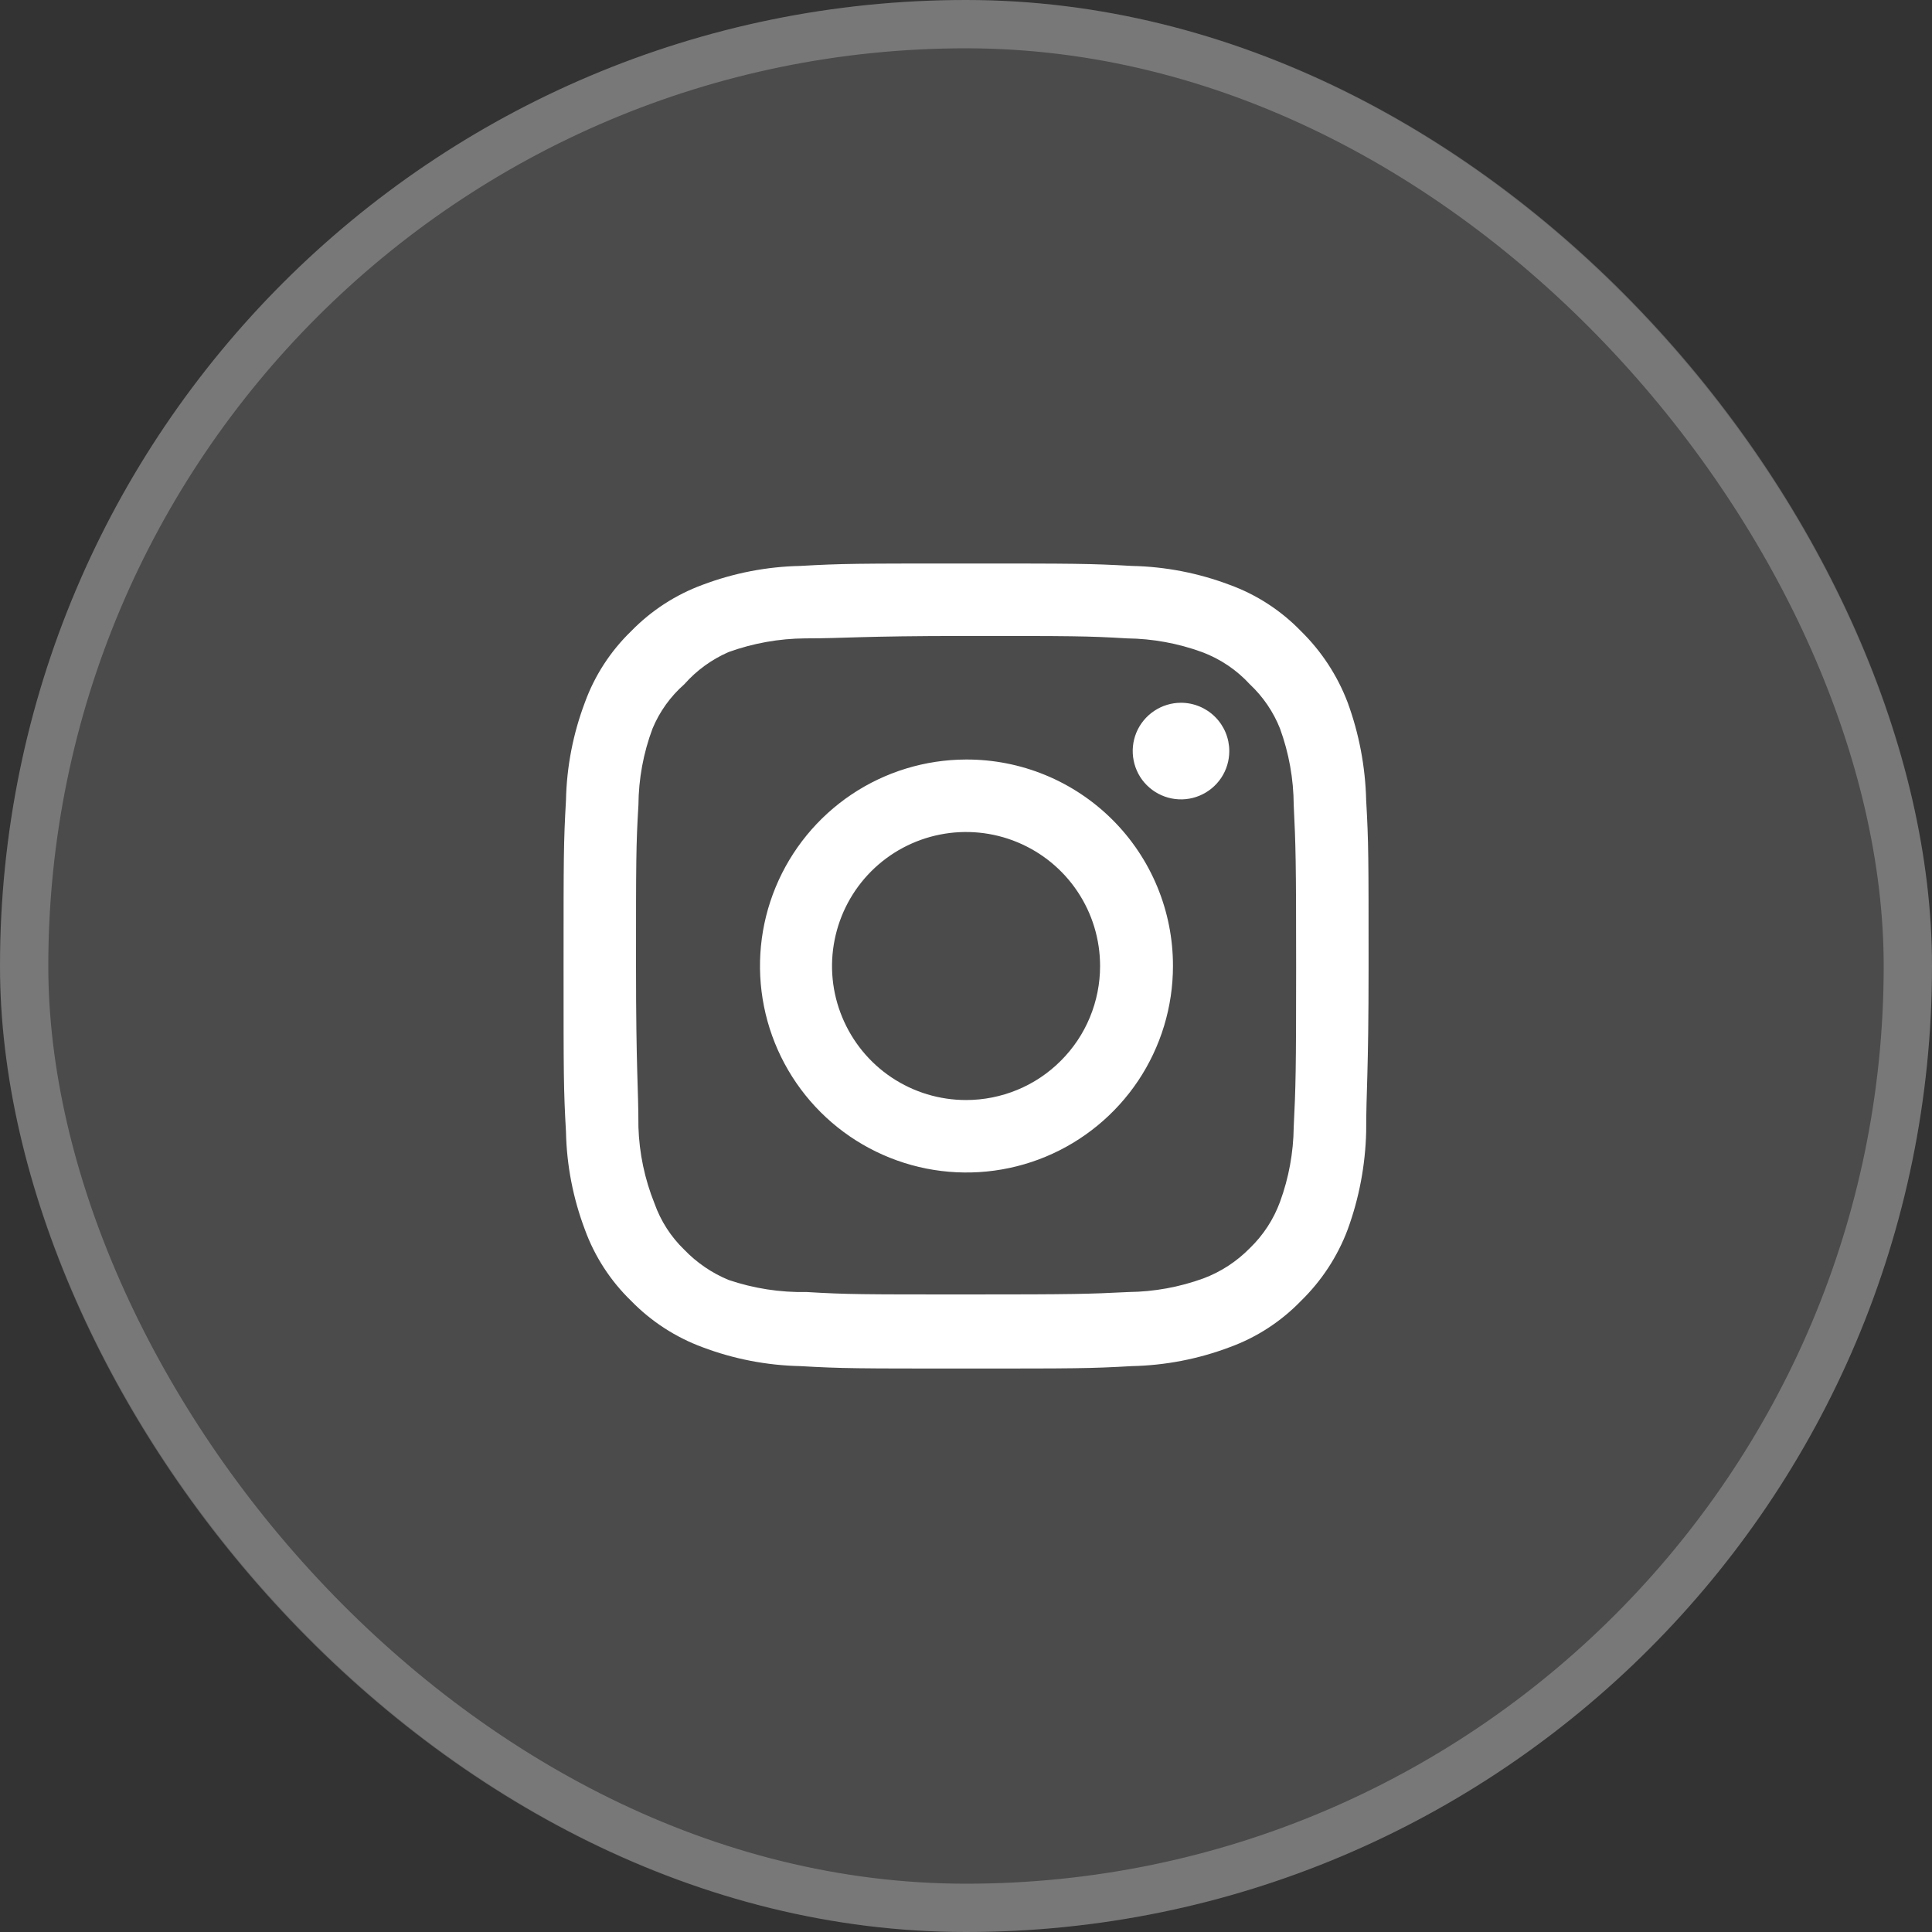
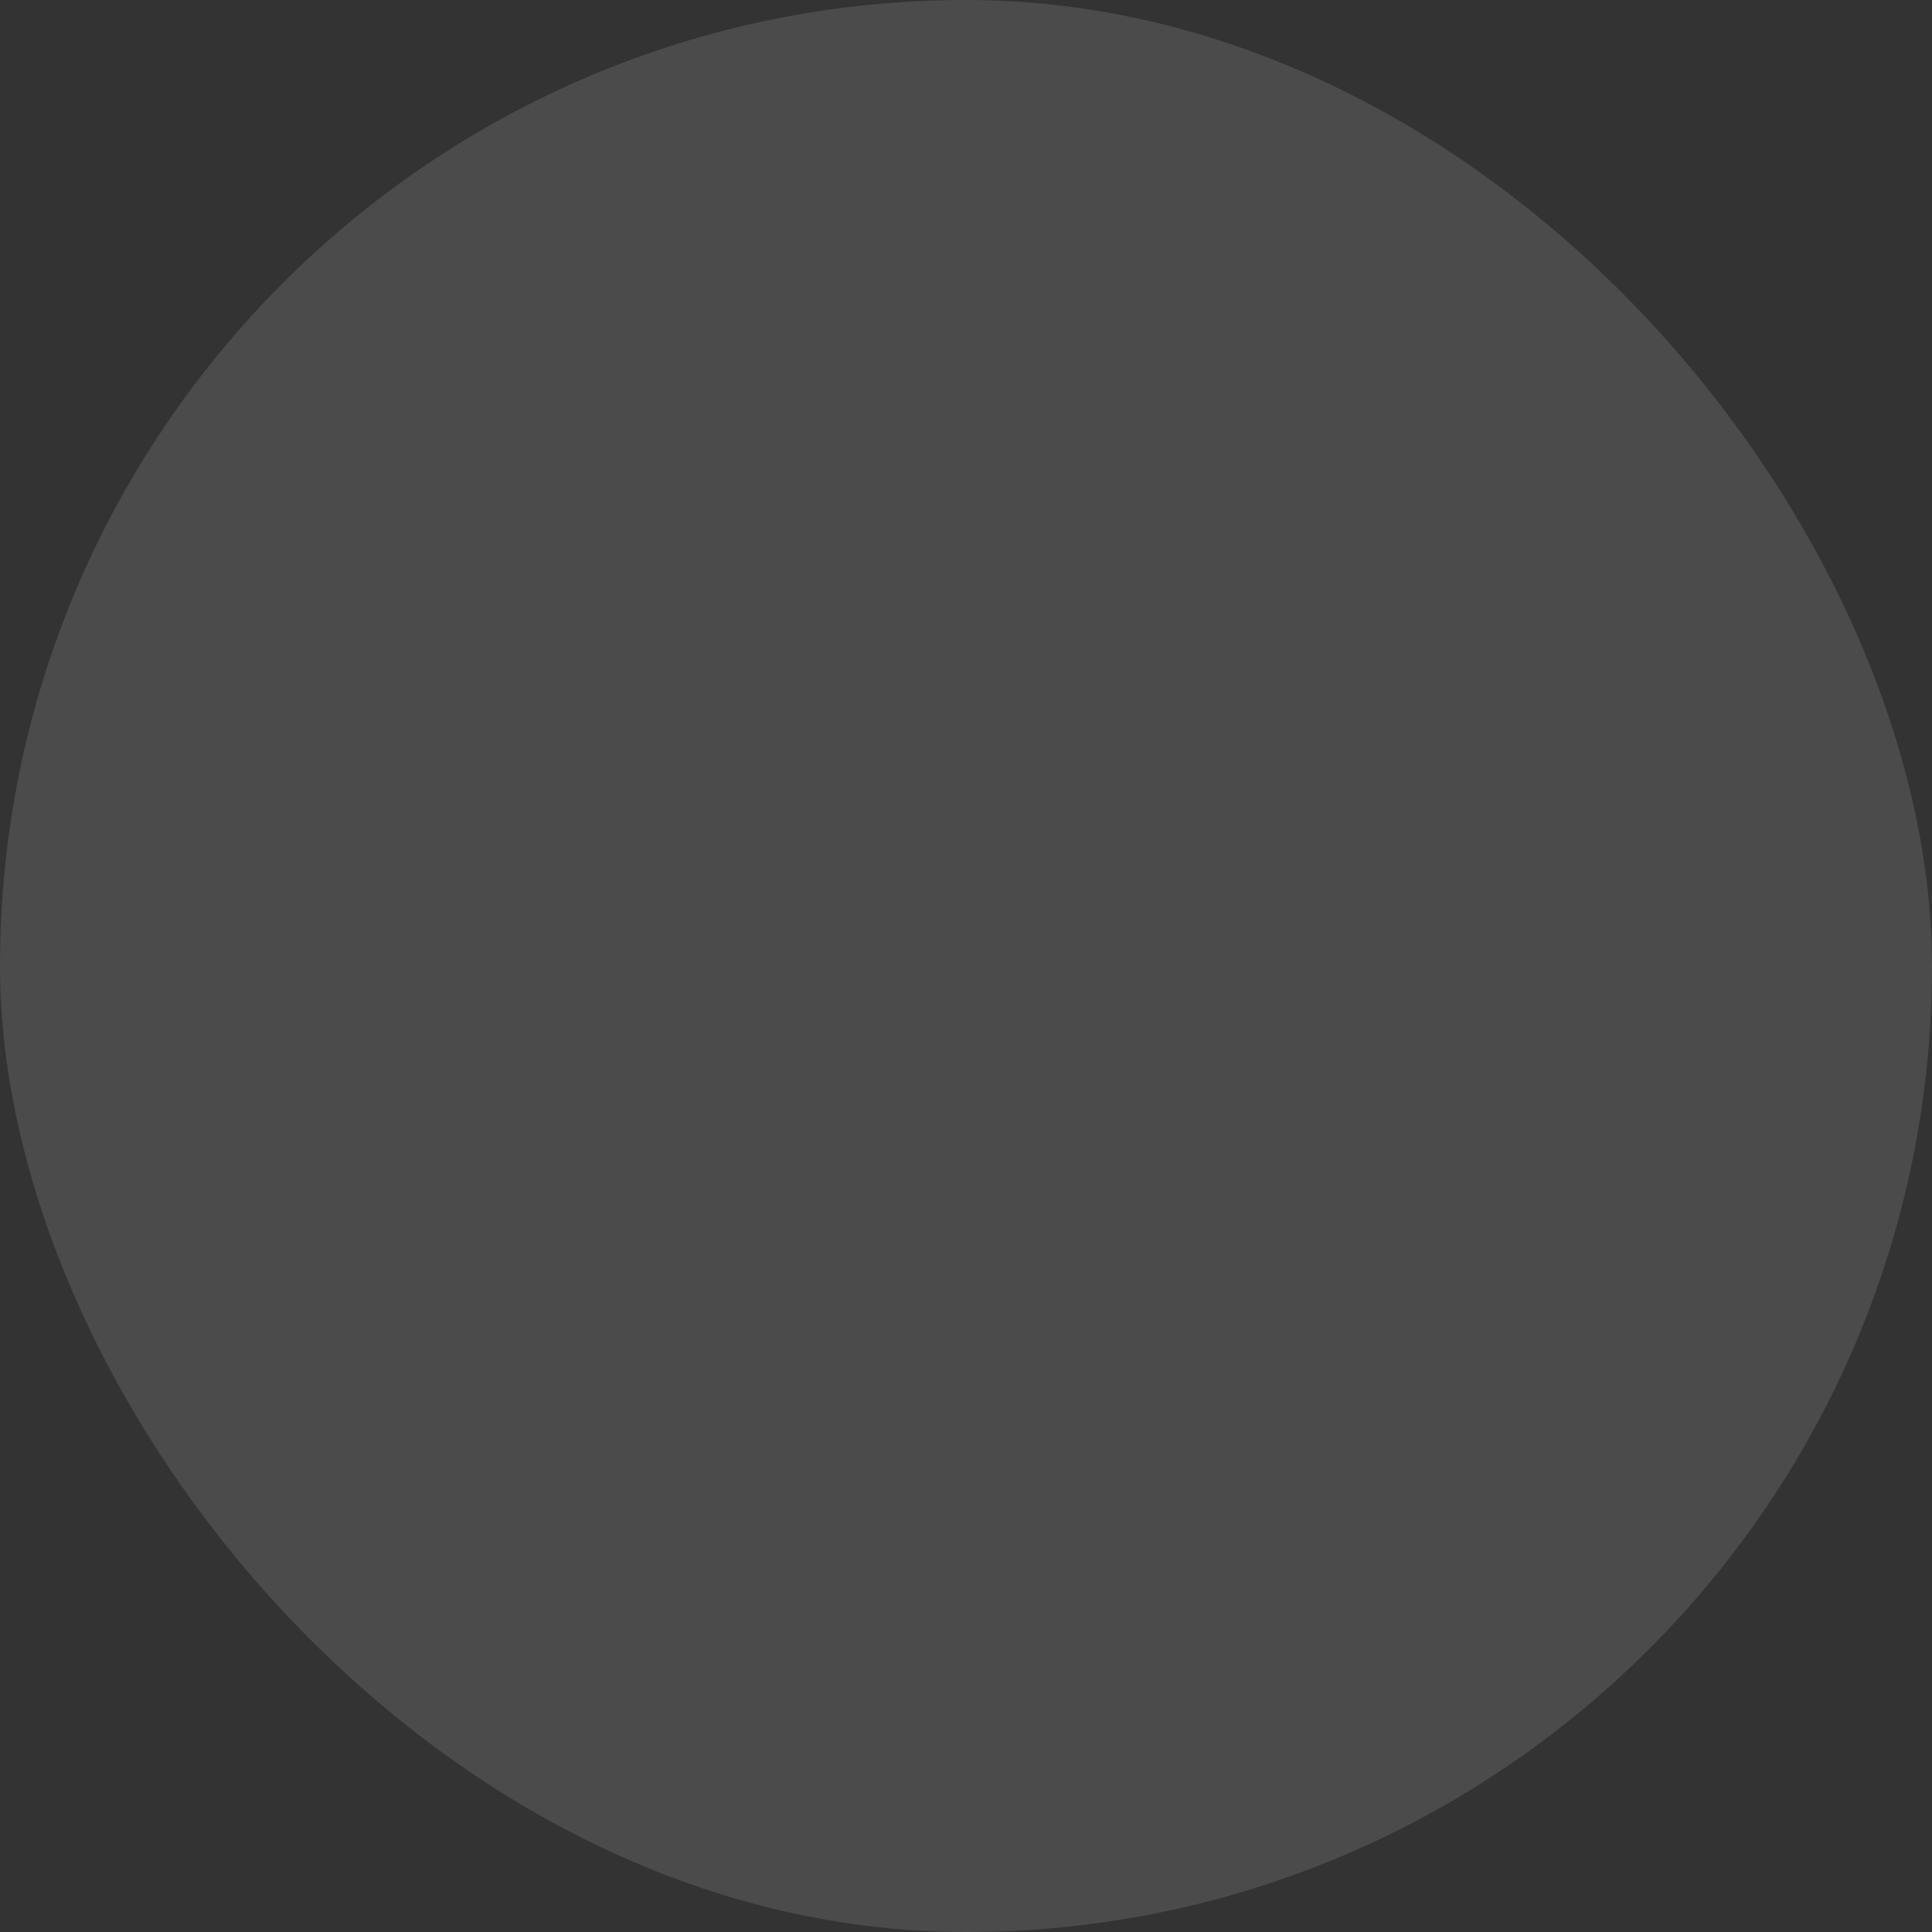
<svg xmlns="http://www.w3.org/2000/svg" width="40" height="40" viewBox="0 0 40 40" fill="none">
  <rect x="0" y="0" width="40" height="40" fill="#333333" stroke="none" />
  <rect width="40" height="40" rx="20" fill="white" fill-opacity="0.12" />
-   <rect x="0.5" y="0.5" width="39" height="39" rx="19.5" stroke="white" stroke-opacity="0.25" />
-   <path d="M24.451 14.55C24.253 14.55 24.06 14.609 23.896 14.719C23.731 14.829 23.603 14.985 23.527 15.168C23.452 15.35 23.432 15.551 23.471 15.745C23.509 15.939 23.604 16.118 23.744 16.257C23.884 16.397 24.062 16.492 24.256 16.531C24.45 16.57 24.651 16.55 24.834 16.474C25.017 16.398 25.173 16.27 25.283 16.106C25.393 15.941 25.451 15.748 25.451 15.55C25.451 15.285 25.346 15.031 25.158 14.843C24.971 14.656 24.716 14.55 24.451 14.55V14.55ZM28.285 16.567C28.268 15.876 28.139 15.191 27.901 14.542C27.689 13.986 27.36 13.483 26.935 13.067C26.522 12.64 26.018 12.312 25.46 12.109C24.812 11.864 24.127 11.731 23.435 11.717C22.551 11.667 22.268 11.667 20.001 11.667C17.735 11.667 17.451 11.667 16.568 11.717C15.876 11.731 15.191 11.864 14.543 12.109C13.986 12.314 13.482 12.642 13.068 13.067C12.641 13.48 12.313 13.984 12.11 14.542C11.865 15.19 11.732 15.875 11.718 16.567C11.668 17.45 11.668 17.734 11.668 20C11.668 22.267 11.668 22.55 11.718 23.434C11.732 24.126 11.865 24.811 12.11 25.459C12.313 26.017 12.641 26.521 13.068 26.934C13.482 27.359 13.986 27.686 14.543 27.892C15.191 28.137 15.876 28.269 16.568 28.284C17.451 28.334 17.735 28.334 20.001 28.334C22.268 28.334 22.551 28.334 23.435 28.284C24.127 28.269 24.812 28.137 25.46 27.892C26.018 27.689 26.522 27.361 26.935 26.934C27.361 26.519 27.692 26.015 27.901 25.459C28.139 24.809 28.268 24.125 28.285 23.434C28.285 22.55 28.335 22.267 28.335 20C28.335 17.734 28.335 17.45 28.285 16.567V16.567ZM26.785 23.334C26.779 23.863 26.683 24.387 26.501 24.884C26.368 25.246 26.154 25.574 25.876 25.842C25.606 26.117 25.279 26.331 24.918 26.467C24.421 26.648 23.897 26.744 23.368 26.75C22.535 26.792 22.226 26.8 20.035 26.8C17.843 26.8 17.535 26.8 16.701 26.75C16.152 26.761 15.605 26.676 15.085 26.5C14.739 26.357 14.427 26.144 14.168 25.875C13.891 25.608 13.68 25.28 13.551 24.917C13.348 24.413 13.235 23.877 13.218 23.334C13.218 22.5 13.168 22.192 13.168 20C13.168 17.809 13.168 17.5 13.218 16.667C13.222 16.126 13.32 15.59 13.51 15.084C13.656 14.732 13.882 14.418 14.168 14.167C14.421 13.88 14.734 13.653 15.085 13.5C15.593 13.317 16.128 13.221 16.668 13.217C17.501 13.217 17.81 13.167 20.001 13.167C22.193 13.167 22.501 13.167 23.335 13.217C23.864 13.223 24.388 13.319 24.885 13.5C25.263 13.641 25.603 13.869 25.876 14.167C26.149 14.423 26.363 14.736 26.501 15.084C26.686 15.591 26.782 16.127 26.785 16.667C26.826 17.5 26.835 17.809 26.835 20C26.835 22.192 26.826 22.5 26.785 23.334ZM20.001 15.725C19.156 15.727 18.33 15.979 17.628 16.45C16.927 16.921 16.38 17.589 16.058 18.37C15.735 19.151 15.652 20.011 15.818 20.839C15.984 21.668 16.392 22.429 16.99 23.026C17.588 23.623 18.35 24.029 19.179 24.194C20.008 24.358 20.867 24.273 21.648 23.949C22.428 23.625 23.095 23.077 23.565 22.375C24.034 21.672 24.285 20.846 24.285 20C24.286 19.438 24.176 18.881 23.961 18.361C23.746 17.841 23.43 17.369 23.032 16.972C22.634 16.575 22.161 16.26 21.641 16.046C21.121 15.832 20.564 15.723 20.001 15.725V15.725ZM20.001 22.775C19.453 22.775 18.916 22.613 18.46 22.308C18.003 22.003 17.648 21.569 17.438 21.062C17.227 20.555 17.172 19.997 17.28 19.459C17.387 18.921 17.651 18.426 18.039 18.038C18.427 17.65 18.922 17.386 19.46 17.279C19.998 17.172 20.556 17.227 21.063 17.437C21.57 17.647 22.004 18.002 22.309 18.459C22.614 18.915 22.776 19.451 22.776 20C22.776 20.365 22.704 20.726 22.565 21.062C22.426 21.399 22.221 21.705 21.963 21.962C21.706 22.22 21.4 22.425 21.063 22.564C20.727 22.703 20.366 22.775 20.001 22.775V22.775Z" fill="white" />
</svg>